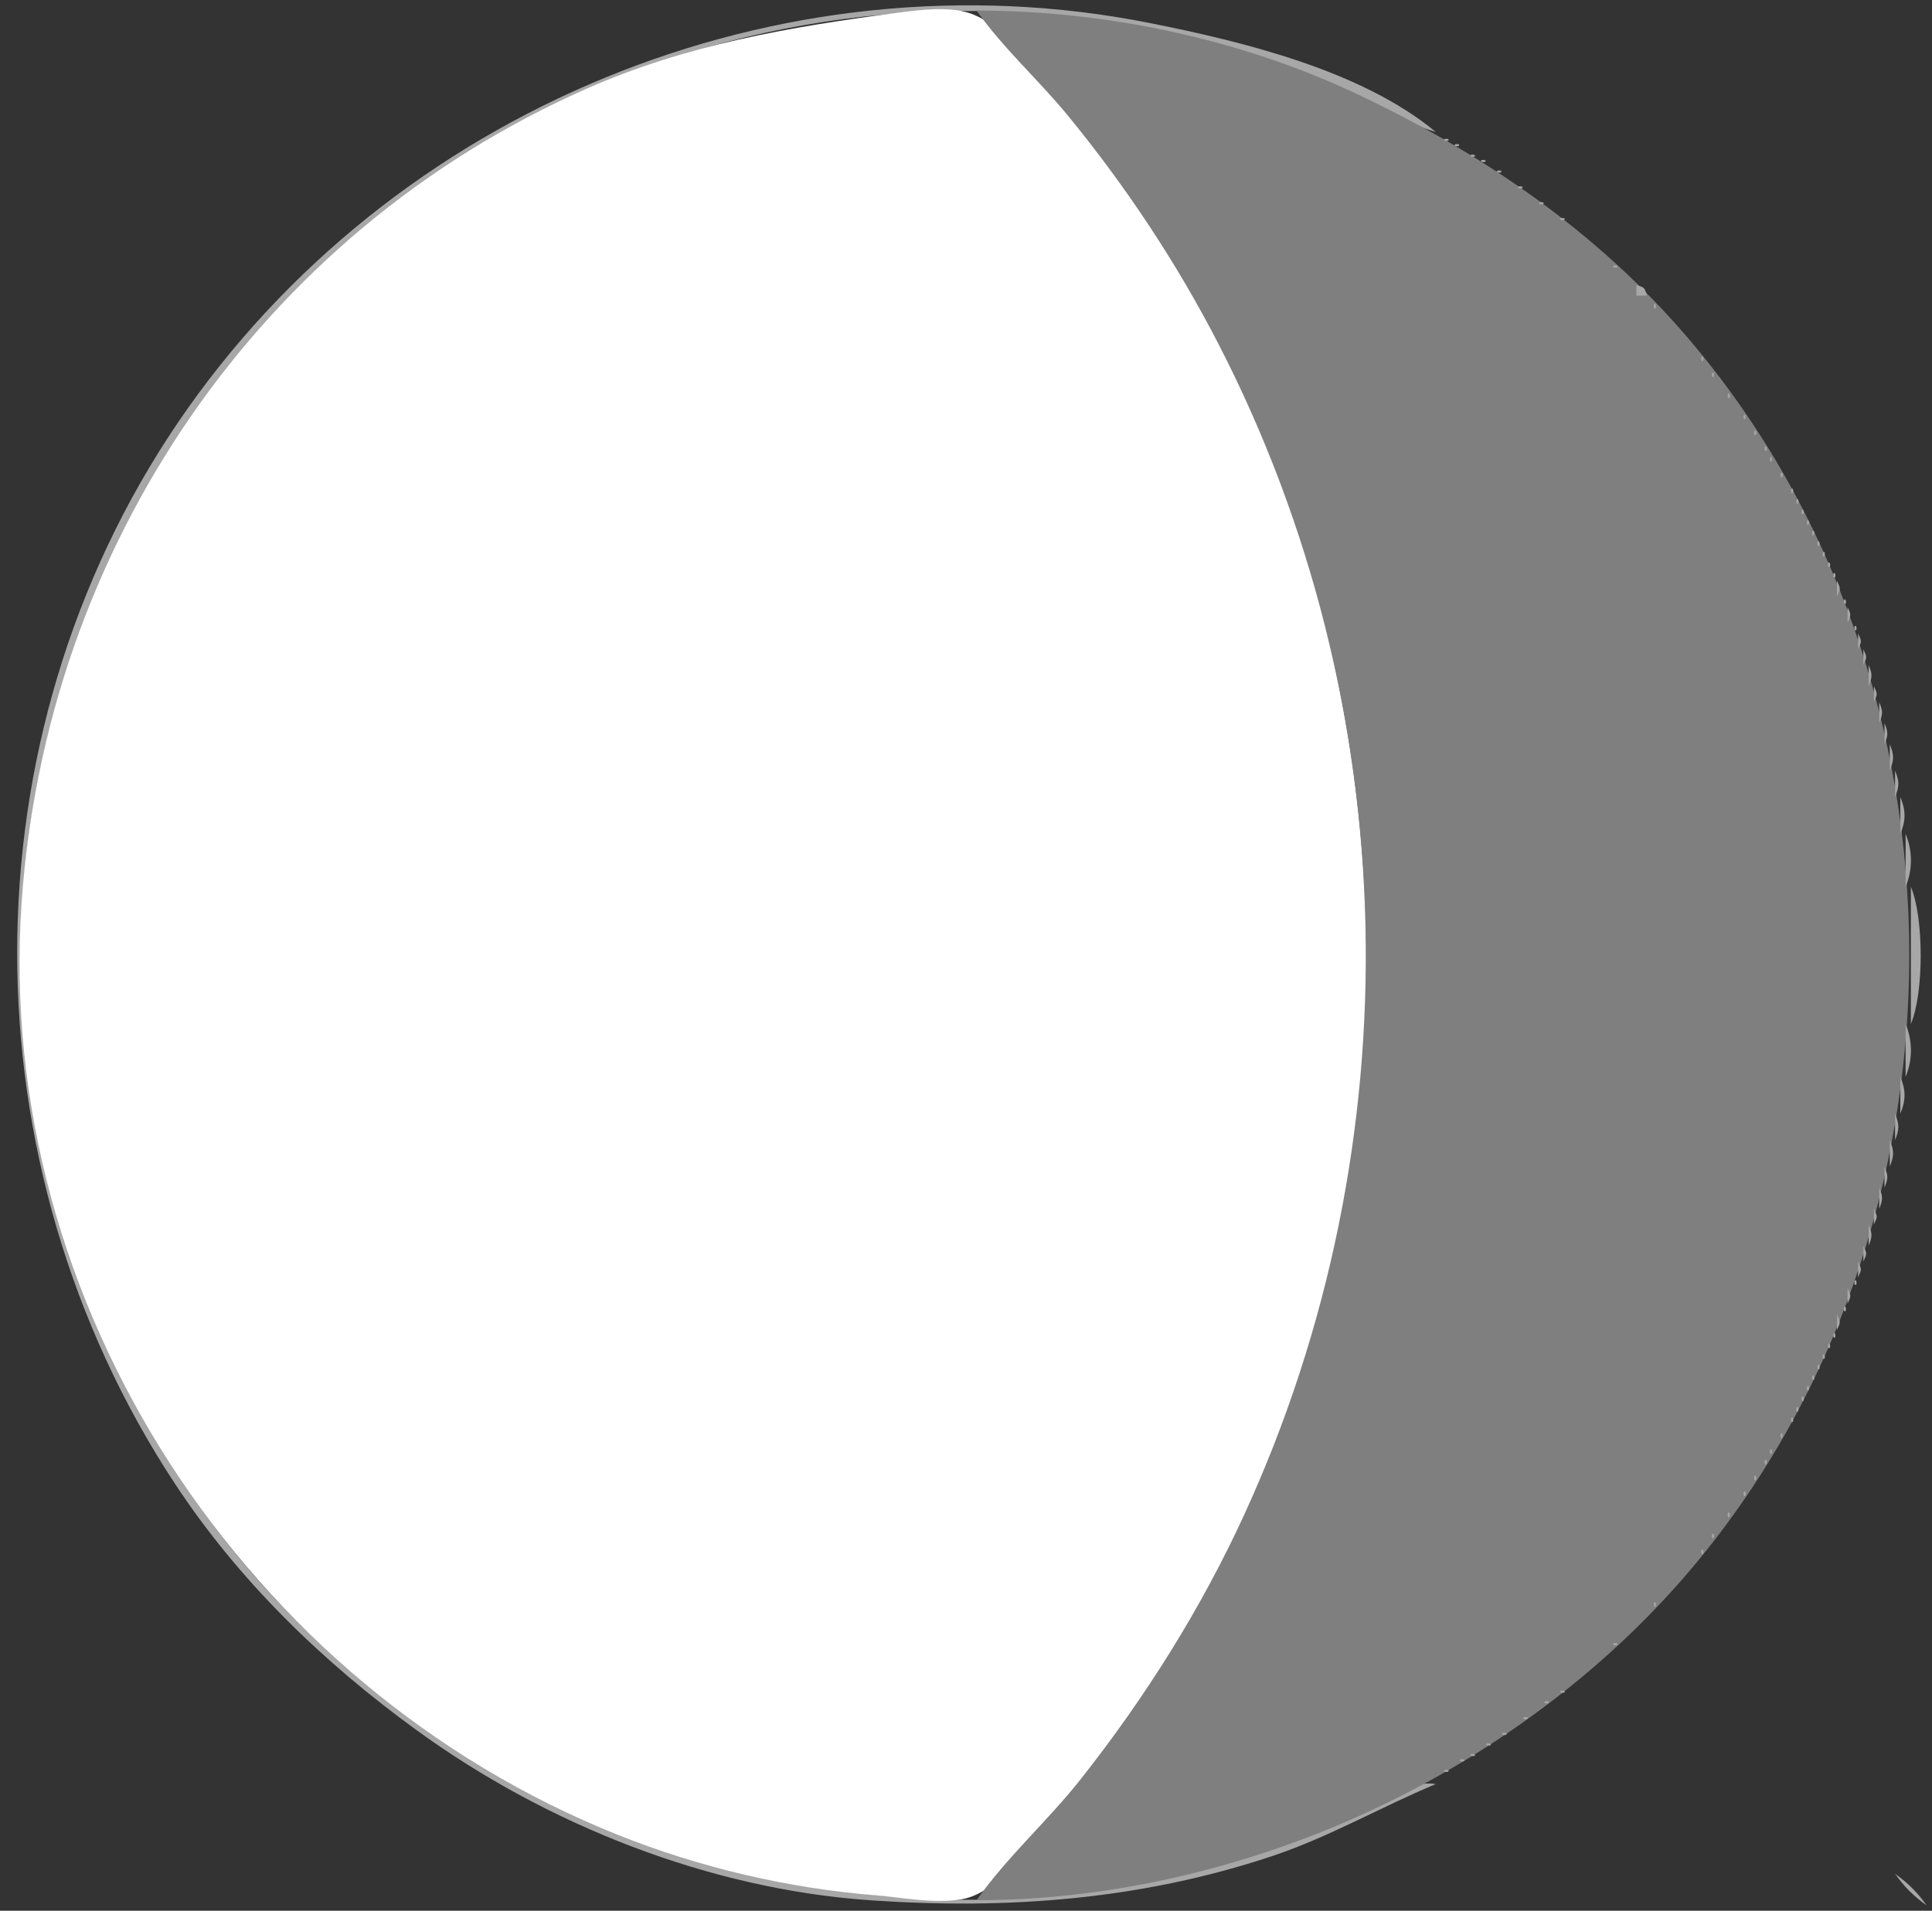
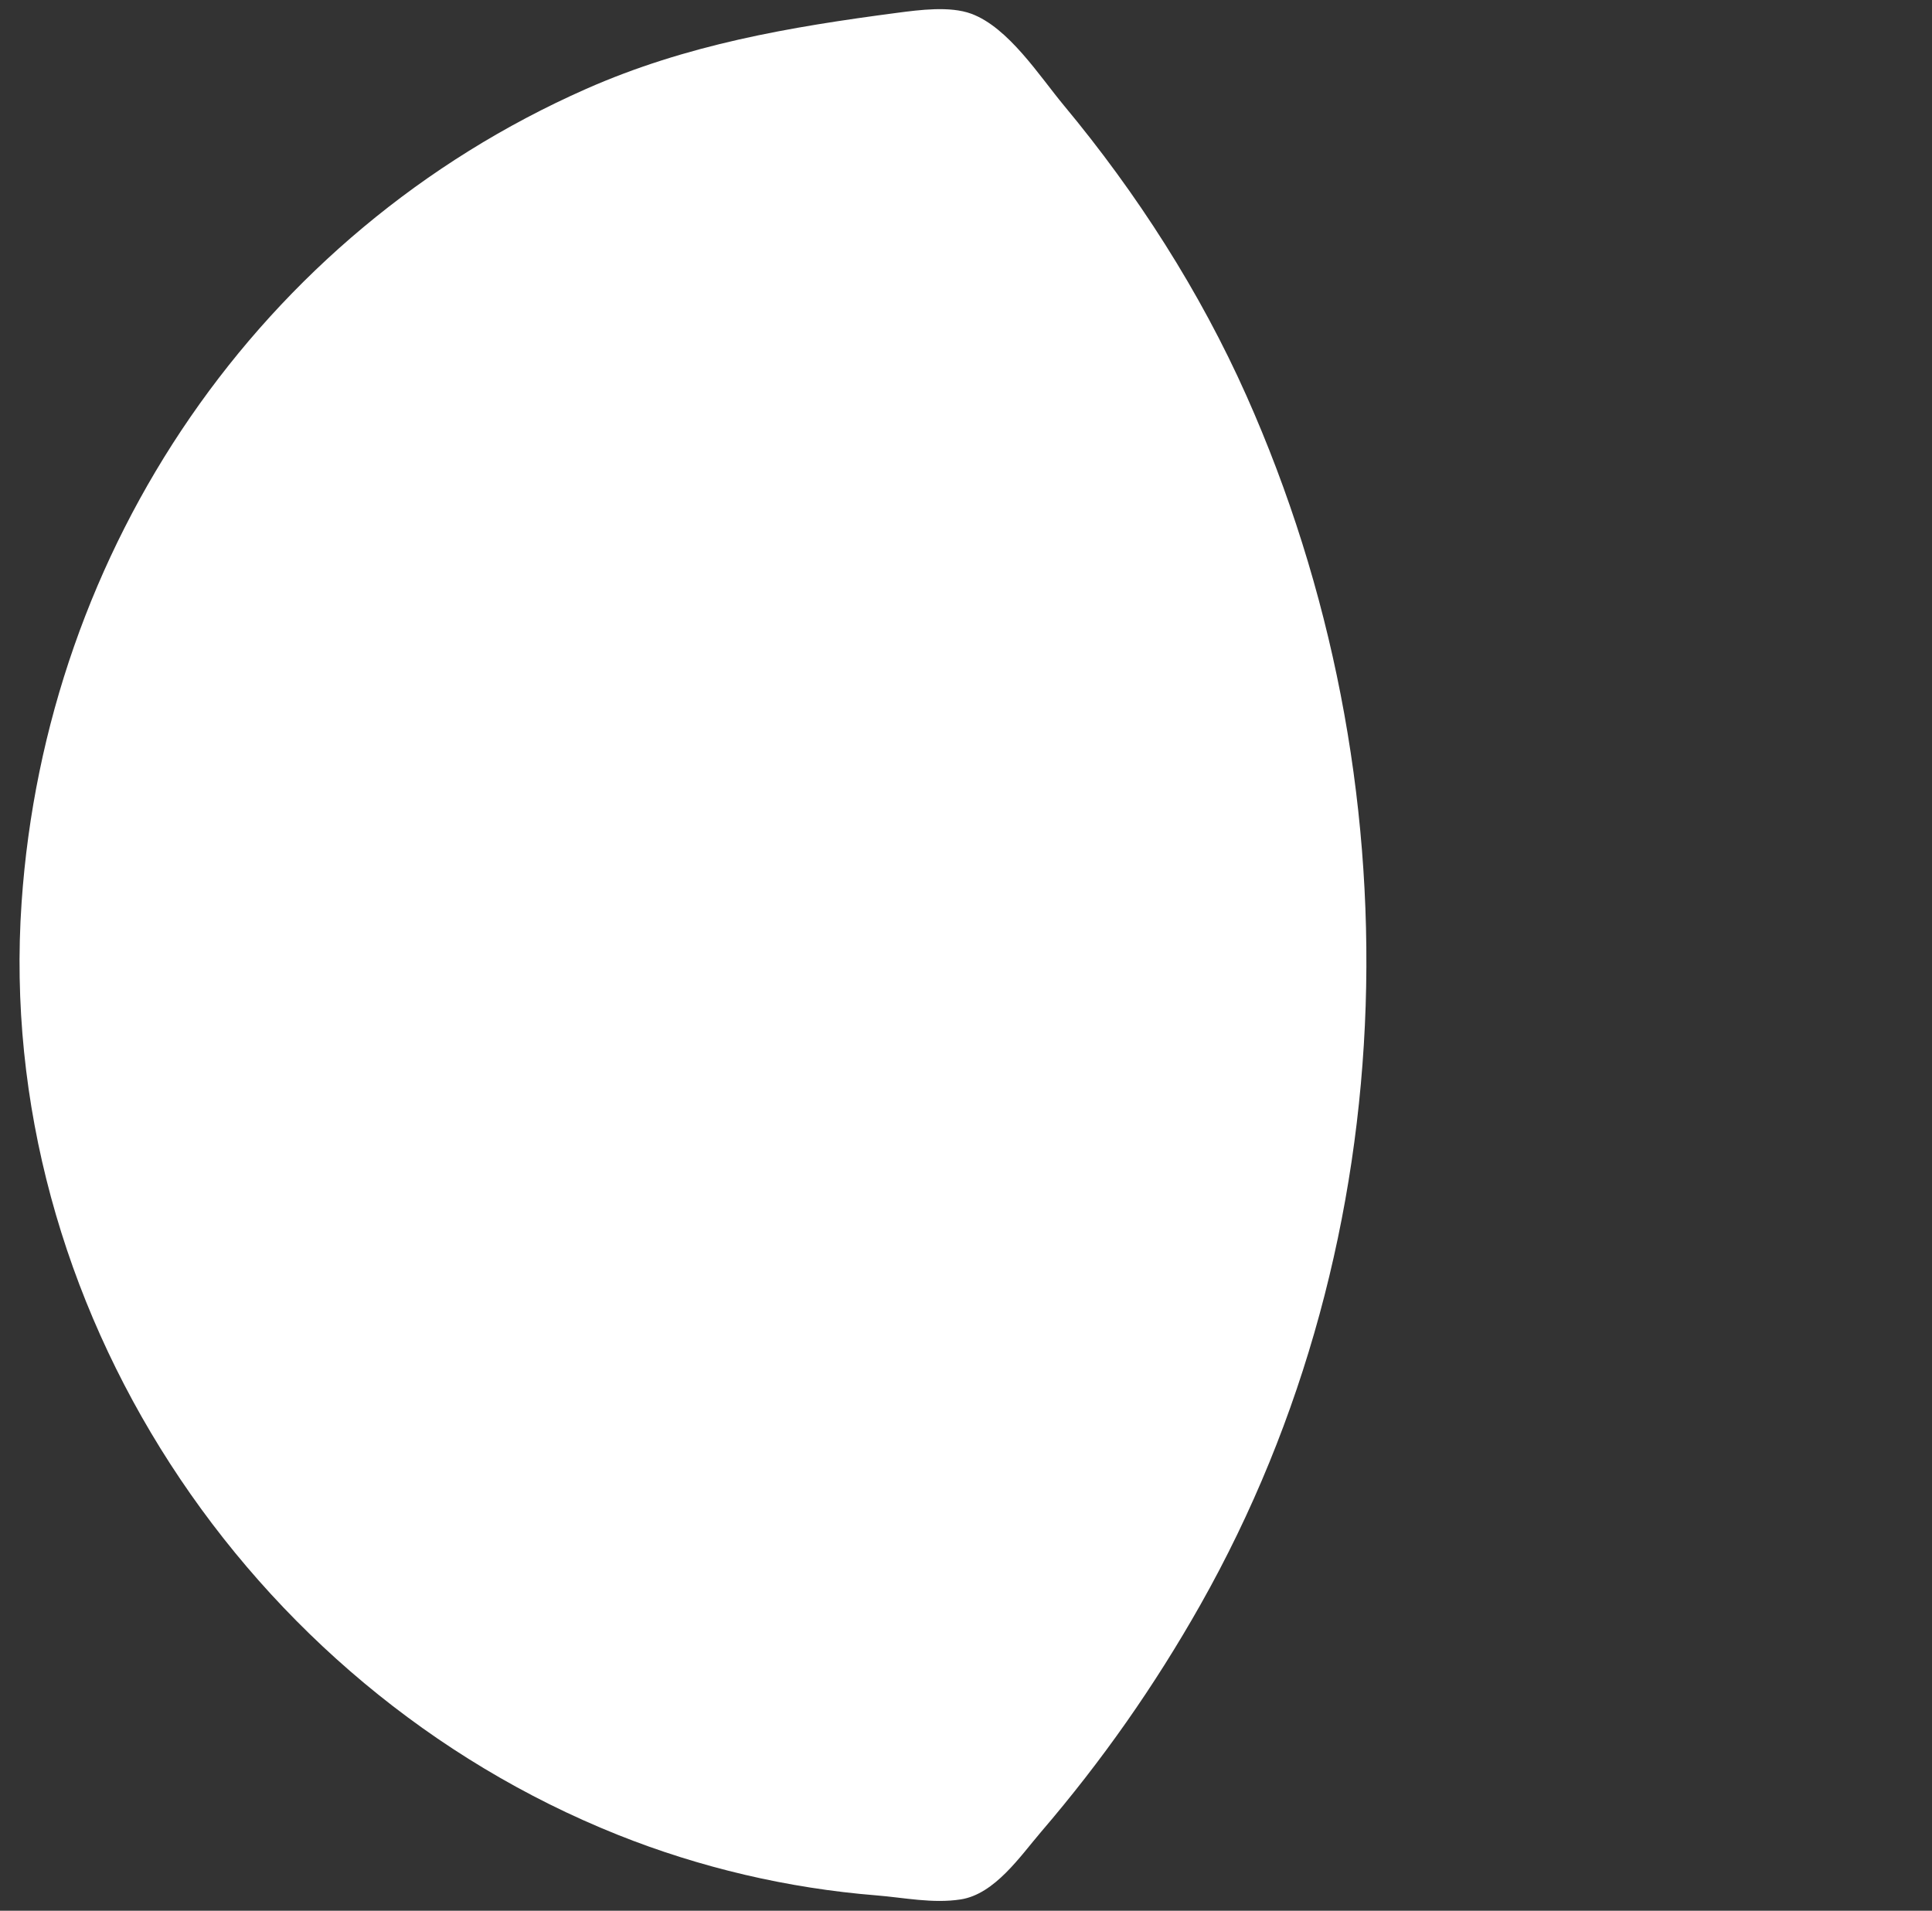
<svg xmlns="http://www.w3.org/2000/svg" width="366" height="362">
  <rect width="100%" height="100%" fill="#333333" stroke="none" />
  <rect id="backgroundrect" width="100%" height="100%" x="0" y="0" fill="none" stroke="none" />
  <g class="currentLayer" style="">
    <title>Layer 1</title>
    <path style="fill:#2f6d0d; stroke:none;" d="M0 0L0 362L275 362L342 362L358 361.999C360.209 361.984 363.417 362.361 364.972 360.397C366.468 358.508 365.995 355.236 366 353L366 336L366 267L366 0L0 0z" id="svg_1" class="selected" opacity="0" />
-     <path style="fill:#a7a7a7; stroke:none;" d="M272 338C266.071 337.013 258.416 343.255 253 345.573C239.874 351.19 226.087 355.202 212 357.565C155.695 367.01 97.813 347.631 57.039 307.91C43.515 294.735 32.202 278.853 23.753 262C12.381 239.314 5.154 214.466 4.039 189C0.821 115.491 45.424 45.349 113 16.427C149.774 0.689 191.444 -2.293 230 8.424C238.546 10.8 246.923 13.61 255 17.309C260.659 19.9 265.999 23.271 272 25C257.941 13.351 235.549 7.909 218 4.4C147.804 -9.638 74.001 20.727 33.746 80C-7.018 140.023 -6.581 220.649 33.079 281C45.216 299.469 61.2 314.933 79 327.848C103.684 345.758 134.436 357.938 165 360.025C190.922 361.795 216.139 359.934 241 351.645C251.805 348.043 261.545 342.353 272 338z" id="svg_2" />
    <path style="fill:#ffffff; stroke:none;" d="M170 2.424C149.545 5.111 130.057 8.436 111 16.862C49.128 44.217 8.687 103.87 4.09 171C-1.127 247.182 46.75 319.499 117 347.6C132.592 353.837 149.267 357.741 166 359.086C171.273 359.509 176.686 360.678 182 359.852C188.466 358.846 193.293 351.639 197.271 347C208.773 333.586 218.739 319.373 227.424 304C266.863 234.191 268.512 147.692 236.139 75C227.345 55.253 215.374 36.599 201.565 20C196.914 14.409 191.056 5.205 184 2.603C179.952 1.111 174.185 1.875 170 2.424z" id="svg_3" />
-     <path style="fill:#7f7f7f; stroke:none;" d="M185 2C190.039 9.154 196.82 15.2 202.386 22C213.279 35.309 222.853 49.716 230.742 65C266.3 133.892 268.022 216.579 235.691 287C227.496 304.851 216.94 321.592 204.789 337C198.553 344.908 190.767 351.813 185 360C207.495 360 230.166 355.207 251 346.799C277.097 336.268 301.466 319.358 319.737 298C375.667 232.62 375.691 129.377 319.737 64C302.471 43.826 280.87 29.048 257 17.781C234.9 7.349 209.387 2 185 2z" id="svg_4" />
-     <path style="fill:#a7a7a7; stroke:none;" d="M273.667 26.333C273.222 26.778 274.278 26.722 274.333 26.667C274.778 26.222 273.722 26.278 273.667 26.333M275.667 27.333C275.222 27.778 276.278 27.722 276.333 27.667C276.778 27.222 275.722 27.278 275.667 27.333M278.667 29.333C278.222 29.778 279.278 29.722 279.333 29.667C279.778 29.222 278.722 29.278 278.667 29.333M280.667 30.333C280.222 30.778 281.278 30.722 281.333 30.667C281.778 30.222 280.722 30.278 280.667 30.333M283.667 32.333C283.222 32.778 284.278 32.722 284.333 32.667C284.778 32.222 283.722 32.278 283.667 32.333M287.667 35.333C287.222 35.778 288.278 35.722 288.333 35.667C288.778 35.222 287.722 35.278 287.667 35.333M291.667 38.333C291.222 38.778 292.278 38.722 292.333 38.667C292.778 38.222 291.722 38.278 291.667 38.333M295.667 41.333C295.222 41.778 296.278 41.722 296.333 41.667C296.778 41.222 295.722 41.278 295.667 41.333M305.667 50.333C305.222 50.778 306.278 50.722 306.333 50.667C306.778 50.222 305.722 50.278 305.667 50.333M310 54L310 56L312 56C311.455 54.365 311.635 54.545 310 54M313.333 57.667C313.278 57.722 313.222 58.778 313.667 58.333C313.722 58.278 313.778 57.222 313.333 57.667M322.333 67.667C322.278 67.722 322.222 68.778 322.667 68.333C322.722 68.278 322.778 67.222 322.333 67.667M324.333 70.667C324.278 70.722 324.222 71.778 324.667 71.333C324.722 71.278 324.778 70.222 324.333 70.667M327.333 74.667C327.278 74.722 327.222 75.778 327.667 75.333C327.722 75.278 327.778 74.222 327.333 74.667M330.333 78.667C330.278 78.722 330.222 79.778 330.667 79.333C330.722 79.278 330.778 78.222 330.333 78.667M332.333 81.667C332.278 81.722 332.222 82.778 332.667 82.333C332.722 82.278 332.778 81.222 332.333 81.667M334.333 84.667C334.278 84.722 334.222 85.778 334.667 85.333C334.722 85.278 334.778 84.222 334.333 84.667M335.333 86.667C335.278 86.722 335.222 87.778 335.667 87.333C335.722 87.278 335.778 86.222 335.333 86.667M337.333 89.667C337.278 89.722 337.222 90.778 337.667 90.333C337.722 90.278 337.778 89.222 337.333 89.667M339.333 92.667C339.278 92.722 339.222 93.778 339.667 93.333C339.722 93.278 339.778 92.222 339.333 92.667M340.333 94.667C340.278 94.722 340.222 95.778 340.667 95.333C340.722 95.278 340.778 94.222 340.333 94.667M341.333 96.667C341.278 96.722 341.222 97.778 341.667 97.333C341.722 97.278 341.778 96.222 341.333 96.667M342.333 98.667C342.278 98.722 342.222 99.778 342.667 99.333C342.722 99.278 342.778 98.222 342.333 98.667M343.333 100.667C343.278 100.722 343.222 101.778 343.667 101.333C343.722 101.278 343.778 100.222 343.333 100.667M344.333 102.667C344.278 102.722 344.222 103.778 344.667 103.333C344.722 103.278 344.778 102.222 344.333 102.667M345.333 104.667C345.278 104.722 345.222 105.778 345.667 105.333C345.722 105.278 345.778 104.222 345.333 104.667M346.333 106.667C346.278 106.722 346.222 107.778 346.667 107.333C346.722 107.278 346.778 106.222 346.333 106.667M347.333 108.667C347.278 108.722 347.222 109.778 347.667 109.333C347.722 109.278 347.778 108.222 347.333 108.667M348 110L348 113C348.696 111.446 348.696 111.554 348 110M349.333 113.667C349.278 113.722 349.222 114.778 349.667 114.333C349.722 114.278 349.778 113.222 349.333 113.667M350 115L350 118C350.696 116.446 350.696 116.554 350 115M351.333 118.667C351.278 118.722 351.222 119.778 351.667 119.333C351.722 119.278 351.778 118.222 351.333 118.667M352 120L352 123C352.696 121.446 352.696 121.554 352 120M353 123L353 126C353.696 124.446 353.696 124.554 353 123M354 126L354 130C354.71 128.24 354.71 127.759 354 126M355 130L355 133C355.696 131.446 355.696 131.554 355 130M356 133L356 137C356.71 135.24 356.71 134.76 356 133M357 137L357 141C357.71 139.241 357.71 138.759 357 137M358 141L358 146C358.83 143.97 358.83 143.03 358 141M359 146L359 151C359.83 148.97 359.83 148.03 359 146M360 151L360 158C361.059 155.466 361.059 153.534 360 151M361 158L361 168C362.346 164.793 362.346 161.207 361 158M362 168L362 194C364.477 188.097 364.477 173.903 362 168M361 194L361 204C362.346 200.793 362.346 197.207 361 194M360 204L360 211C361.059 208.466 361.059 206.534 360 204M359 211L359 216C359.83 213.97 359.83 213.03 359 211M358 216L358 221C358.83 218.97 358.83 218.03 358 216M357 221L357 225C357.71 223.241 357.71 222.759 357 221M356 225L356 229C356.71 227.24 356.71 226.759 356 225M355 229L355 232C355.696 230.446 355.696 230.554 355 229M354 232L354 236C354.71 234.241 354.71 233.759 354 232M353 236L353 239C353.696 237.446 353.696 237.554 353 236M352 239L352 242C352.696 240.446 352.696 240.554 352 239M351.333 242.667C351.278 242.722 351.222 243.778 351.667 243.333C351.722 243.278 351.778 242.222 351.333 242.667M350 244L350 247C350.696 245.446 350.696 245.554 350 244M349.333 247.667C349.278 247.722 349.222 248.778 349.667 248.333C349.722 248.278 349.778 247.222 349.333 247.667M348 249L348 252C348.696 250.446 348.696 250.554 348 249M347.333 252.667C347.278 252.722 347.222 253.778 347.667 253.333C347.722 253.278 347.778 252.222 347.333 252.667M346.333 254.667C346.278 254.722 346.222 255.778 346.667 255.333C346.722 255.278 346.778 254.222 346.333 254.667M345.333 256.667C345.278 256.722 345.222 257.778 345.667 257.333C345.722 257.278 345.778 256.222 345.333 256.667M344.333 258.667C344.278 258.722 344.222 259.778 344.667 259.333C344.722 259.278 344.778 258.222 344.333 258.667M343.333 260.667C343.278 260.722 343.222 261.778 343.667 261.333C343.722 261.278 343.778 260.222 343.333 260.667M342.333 262.667C342.278 262.722 342.222 263.778 342.667 263.333C342.722 263.278 342.778 262.222 342.333 262.667M341.333 264.667C341.278 264.722 341.222 265.778 341.667 265.333C341.722 265.278 341.778 264.222 341.333 264.667M340.333 266.667C340.278 266.722 340.222 267.778 340.667 267.333C340.722 267.278 340.778 266.222 340.333 266.667M339.333 268.667C339.278 268.722 339.222 269.778 339.667 269.333C339.722 269.278 339.778 268.222 339.333 268.667M337.333 271.667C337.278 271.722 337.222 272.778 337.667 272.333C337.722 272.278 337.778 271.222 337.333 271.667M335.333 274.667C335.278 274.722 335.222 275.778 335.667 275.333C335.722 275.278 335.778 274.222 335.333 274.667M334.333 276.667C334.278 276.722 334.222 277.778 334.667 277.333C334.722 277.278 334.778 276.222 334.333 276.667M332.333 279.667C332.278 279.722 332.222 280.778 332.667 280.333C332.722 280.278 332.778 279.222 332.333 279.667M330.333 282.667C330.278 282.722 330.222 283.778 330.667 283.333C330.722 283.278 330.778 282.222 330.333 282.667M327.333 286.667C327.278 286.722 327.222 287.778 327.667 287.333C327.722 287.278 327.778 286.222 327.333 286.667M324.333 290.667C324.278 290.722 324.222 291.778 324.667 291.333C324.722 291.278 324.778 290.222 324.333 290.667M322.333 293.667C322.278 293.722 322.222 294.778 322.667 294.333C322.722 294.278 322.778 293.222 322.333 293.667M313.333 303.667C313.278 303.722 313.222 304.778 313.667 304.333C313.722 304.278 313.778 303.222 313.333 303.667M305.667 311.333C305.222 311.778 306.278 311.722 306.333 311.667C306.778 311.222 305.722 311.278 305.667 311.333M295.667 320.333C295.222 320.778 296.278 320.722 296.333 320.667C296.778 320.222 295.722 320.278 295.667 320.333M292.667 322.333C292.222 322.778 293.278 322.722 293.333 322.667C293.778 322.222 292.722 322.278 292.667 322.333M288.667 325.333C288.222 325.778 289.278 325.722 289.333 325.667C289.778 325.222 288.722 325.278 288.667 325.333M284.667 328.333C284.222 328.778 285.278 328.722 285.333 328.667C285.778 328.222 284.722 328.278 284.667 328.333M281.667 330.333C281.222 330.778 282.278 330.722 282.333 330.667C282.778 330.222 281.722 330.278 281.667 330.333M278.667 332.333C278.222 332.778 279.278 332.722 279.333 332.667C279.778 332.222 278.722 332.278 278.667 332.333M276.667 333.333C276.222 333.778 277.278 333.722 277.333 333.667C277.778 333.222 276.722 333.278 276.667 333.333M273.667 335.333C273.222 335.778 274.278 335.722 274.333 335.667C274.778 335.222 273.722 335.278 273.667 335.333M359 355C360.795 357.508 362.492 359.205 365 361C363.205 358.493 361.507 356.795 359 355M365 361L366 362L365 361z" id="svg_5" />
  </g>
</svg>